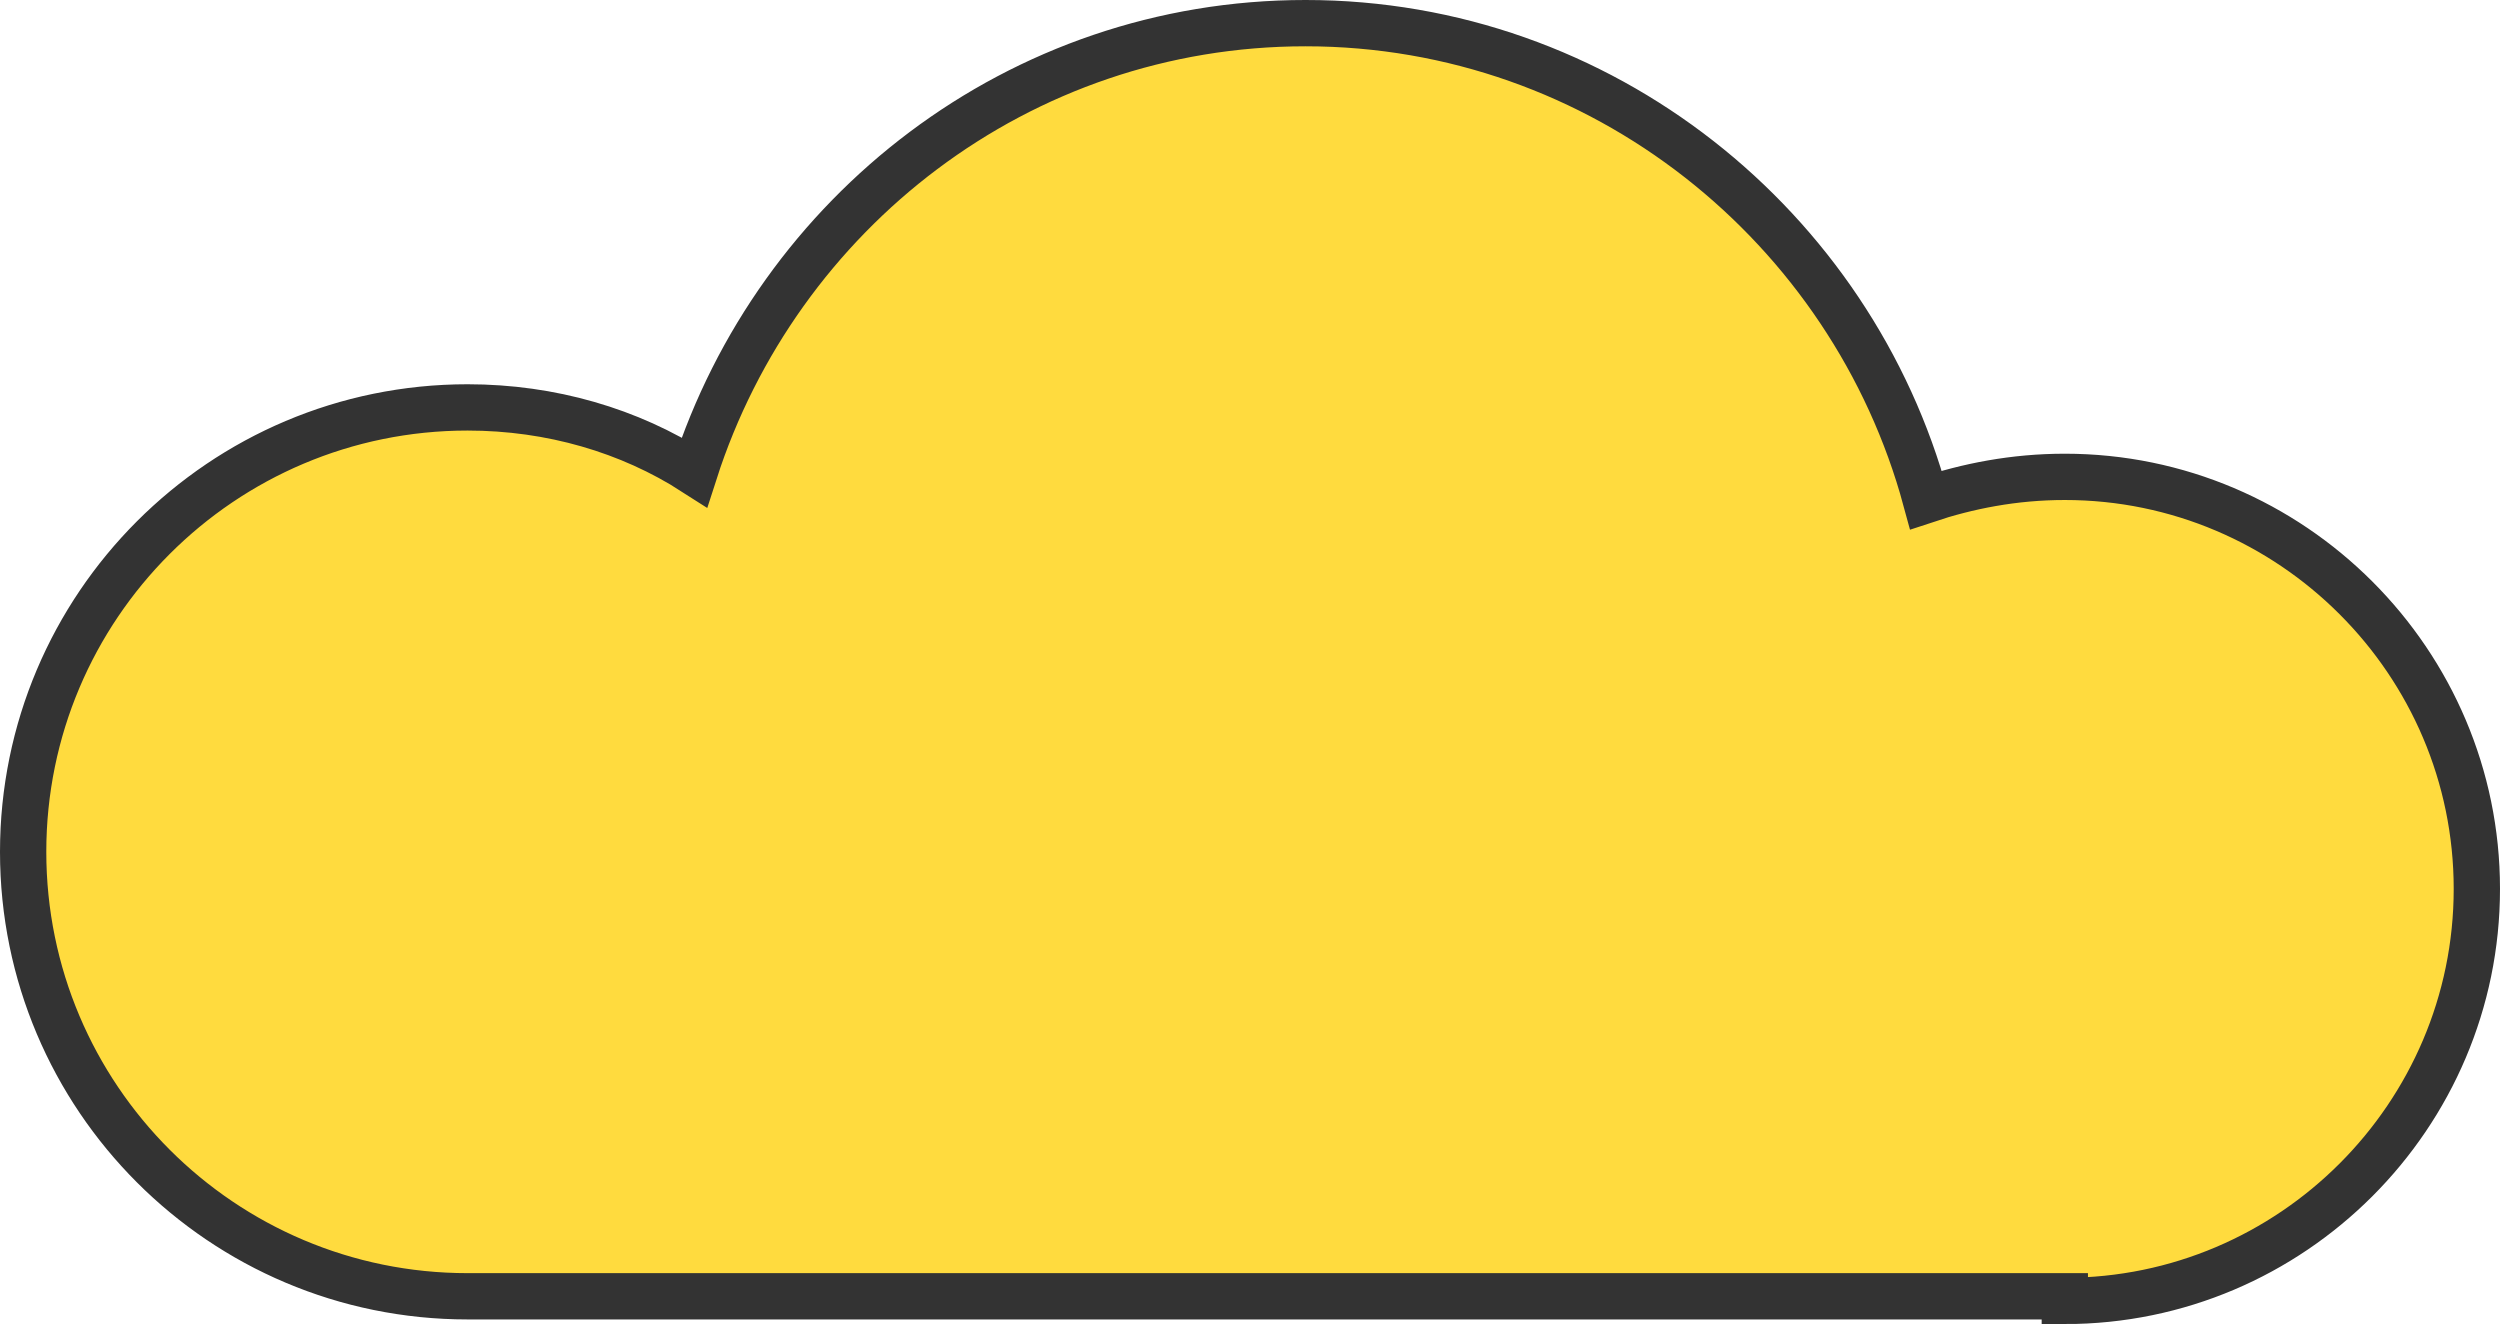
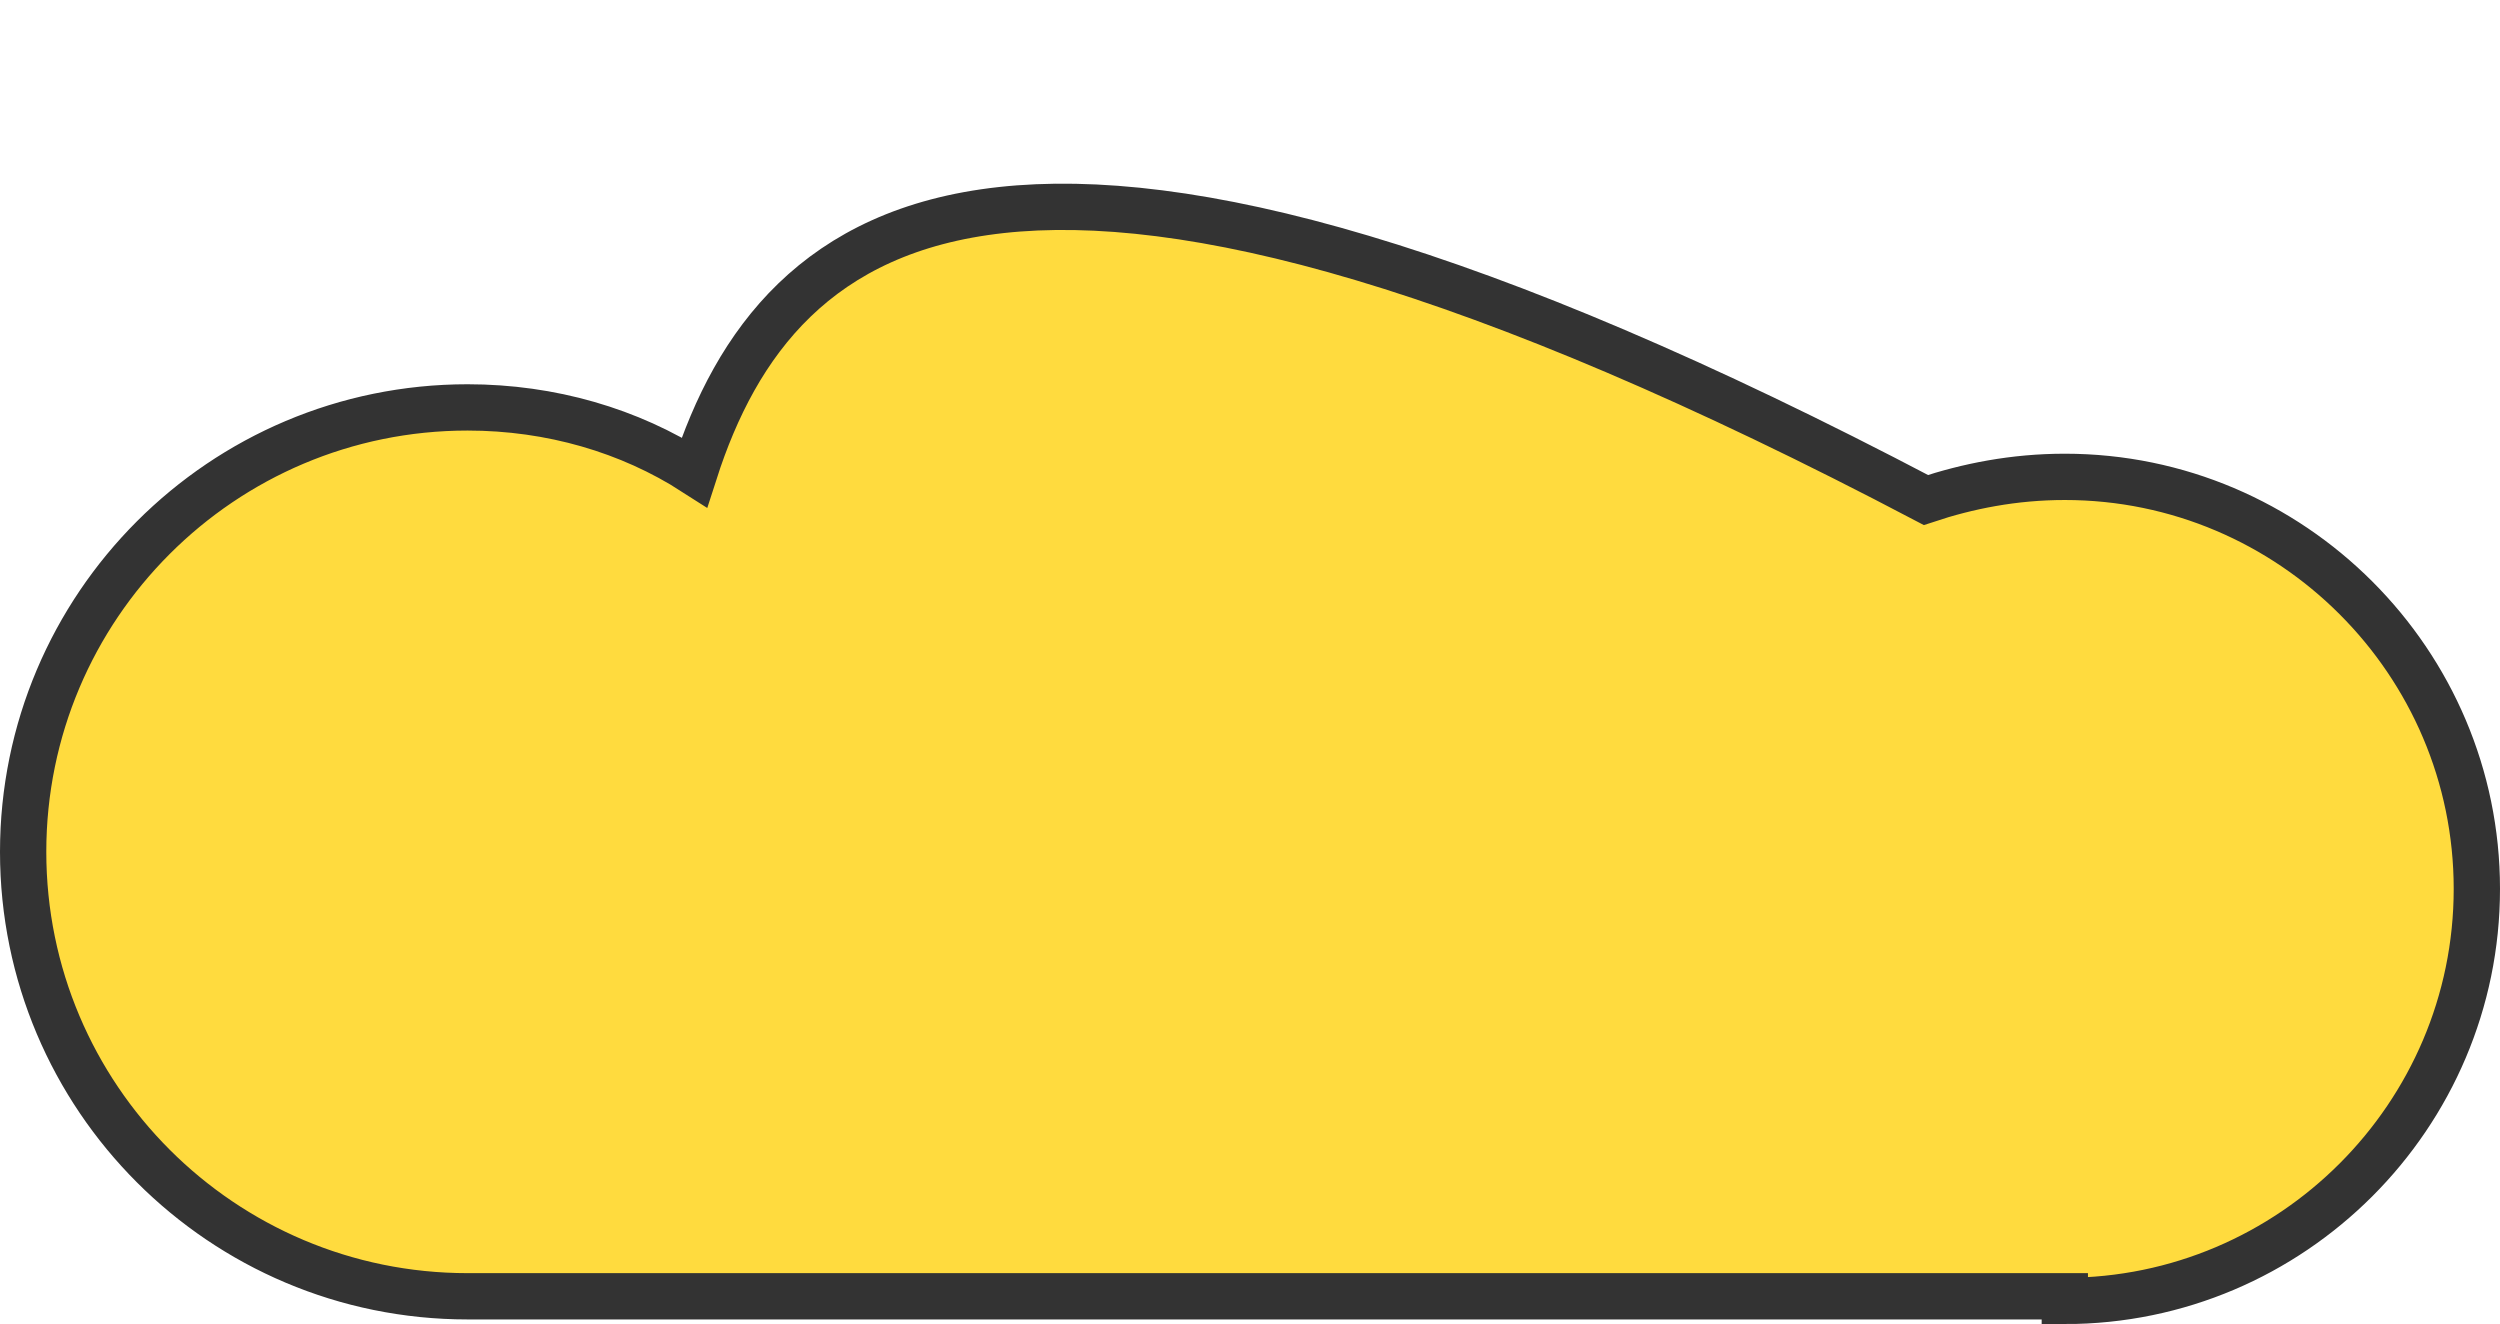
<svg xmlns="http://www.w3.org/2000/svg" version="1.1" id="_xF91C_迹_x5F_1" x="0px" y="0px" viewBox="0 0 54 28.6" style="enable-background:new 0 0 54 28.6;" xml:space="preserve">
  <style type="text/css">
	.st0{fill:#FFDB3E;stroke:#333333;stroke-miterlimit:10;}
</style>
-   <path class="st0" d="M44.6,28.1c4.9,0,8.9-4,8.9-8.9s-4-8.9-8.9-8.9c-1.1,0-2.1,0.2-3,0.5C40,4.9,34.6,0.5,28.2,0.5  C22,0.5,16.8,4.6,15,10.2c-1.4-0.9-3.1-1.4-4.9-1.4c-5.3,0-9.6,4.3-9.6,9.6c0,5.3,4.3,9.6,9.6,9.6H44.6z" />
+   <path class="st0" d="M44.6,28.1c4.9,0,8.9-4,8.9-8.9s-4-8.9-8.9-8.9c-1.1,0-2.1,0.2-3,0.5C22,0.5,16.8,4.6,15,10.2c-1.4-0.9-3.1-1.4-4.9-1.4c-5.3,0-9.6,4.3-9.6,9.6c0,5.3,4.3,9.6,9.6,9.6H44.6z" />
</svg>